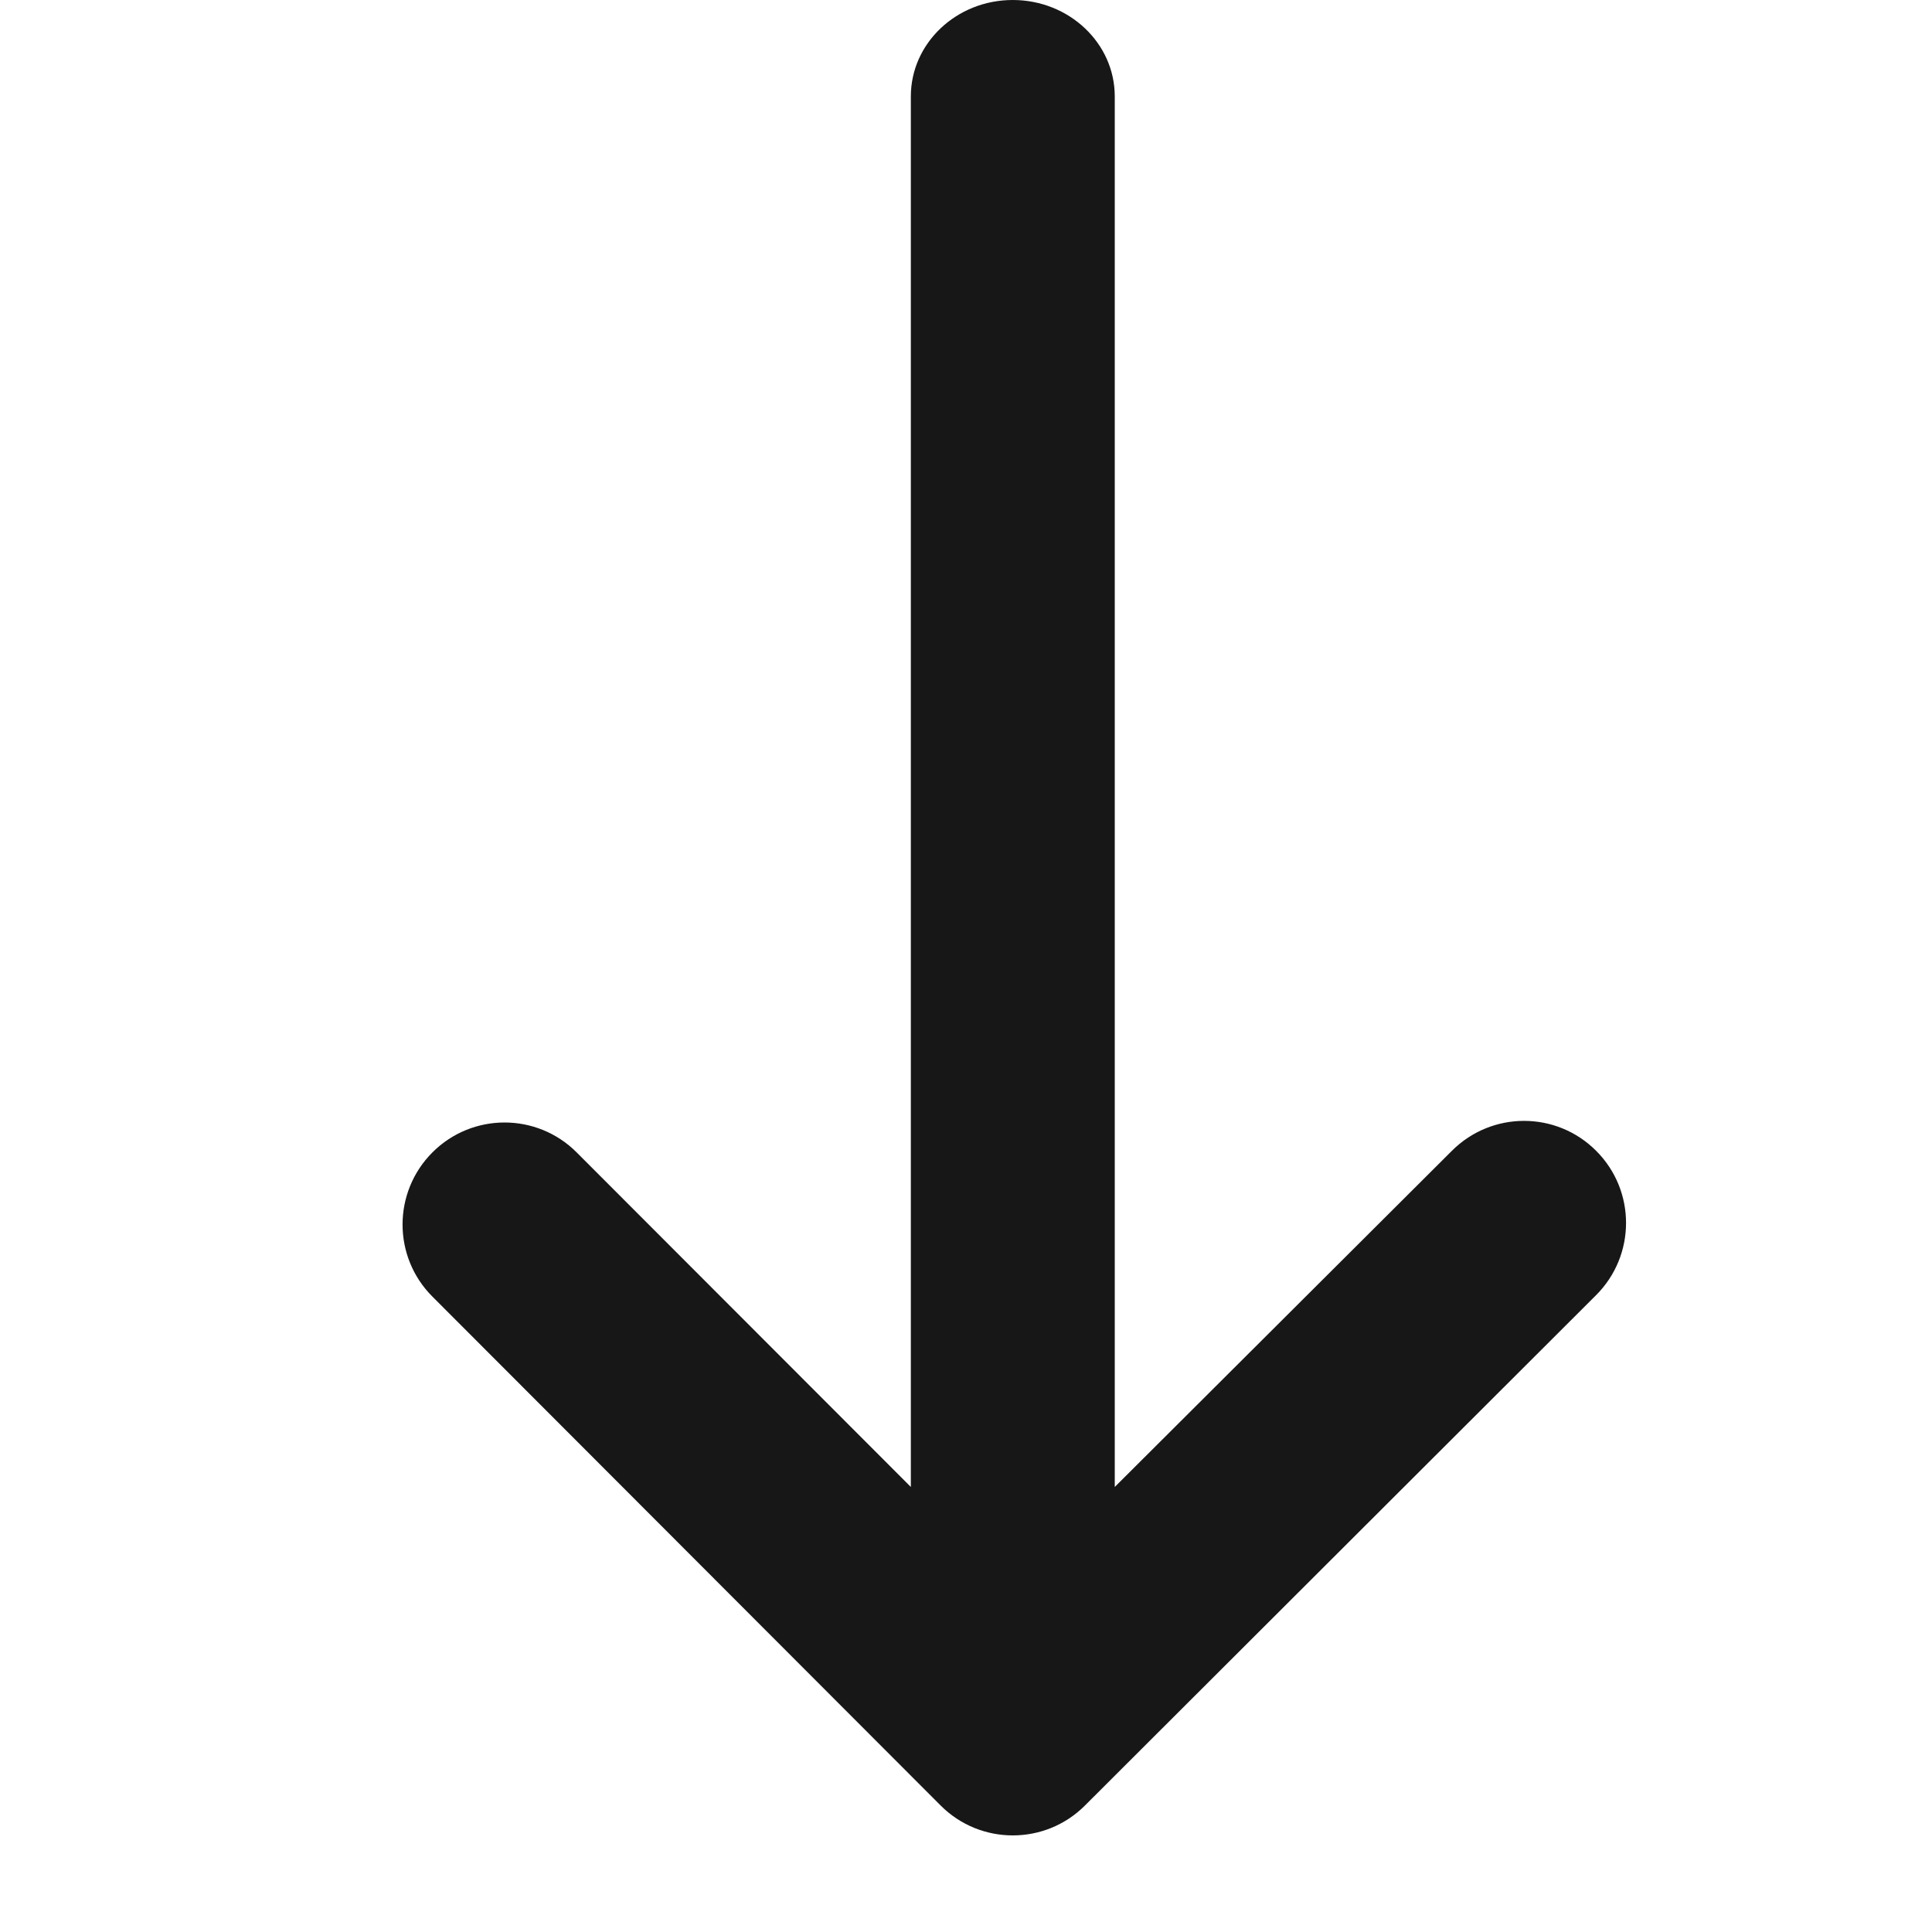
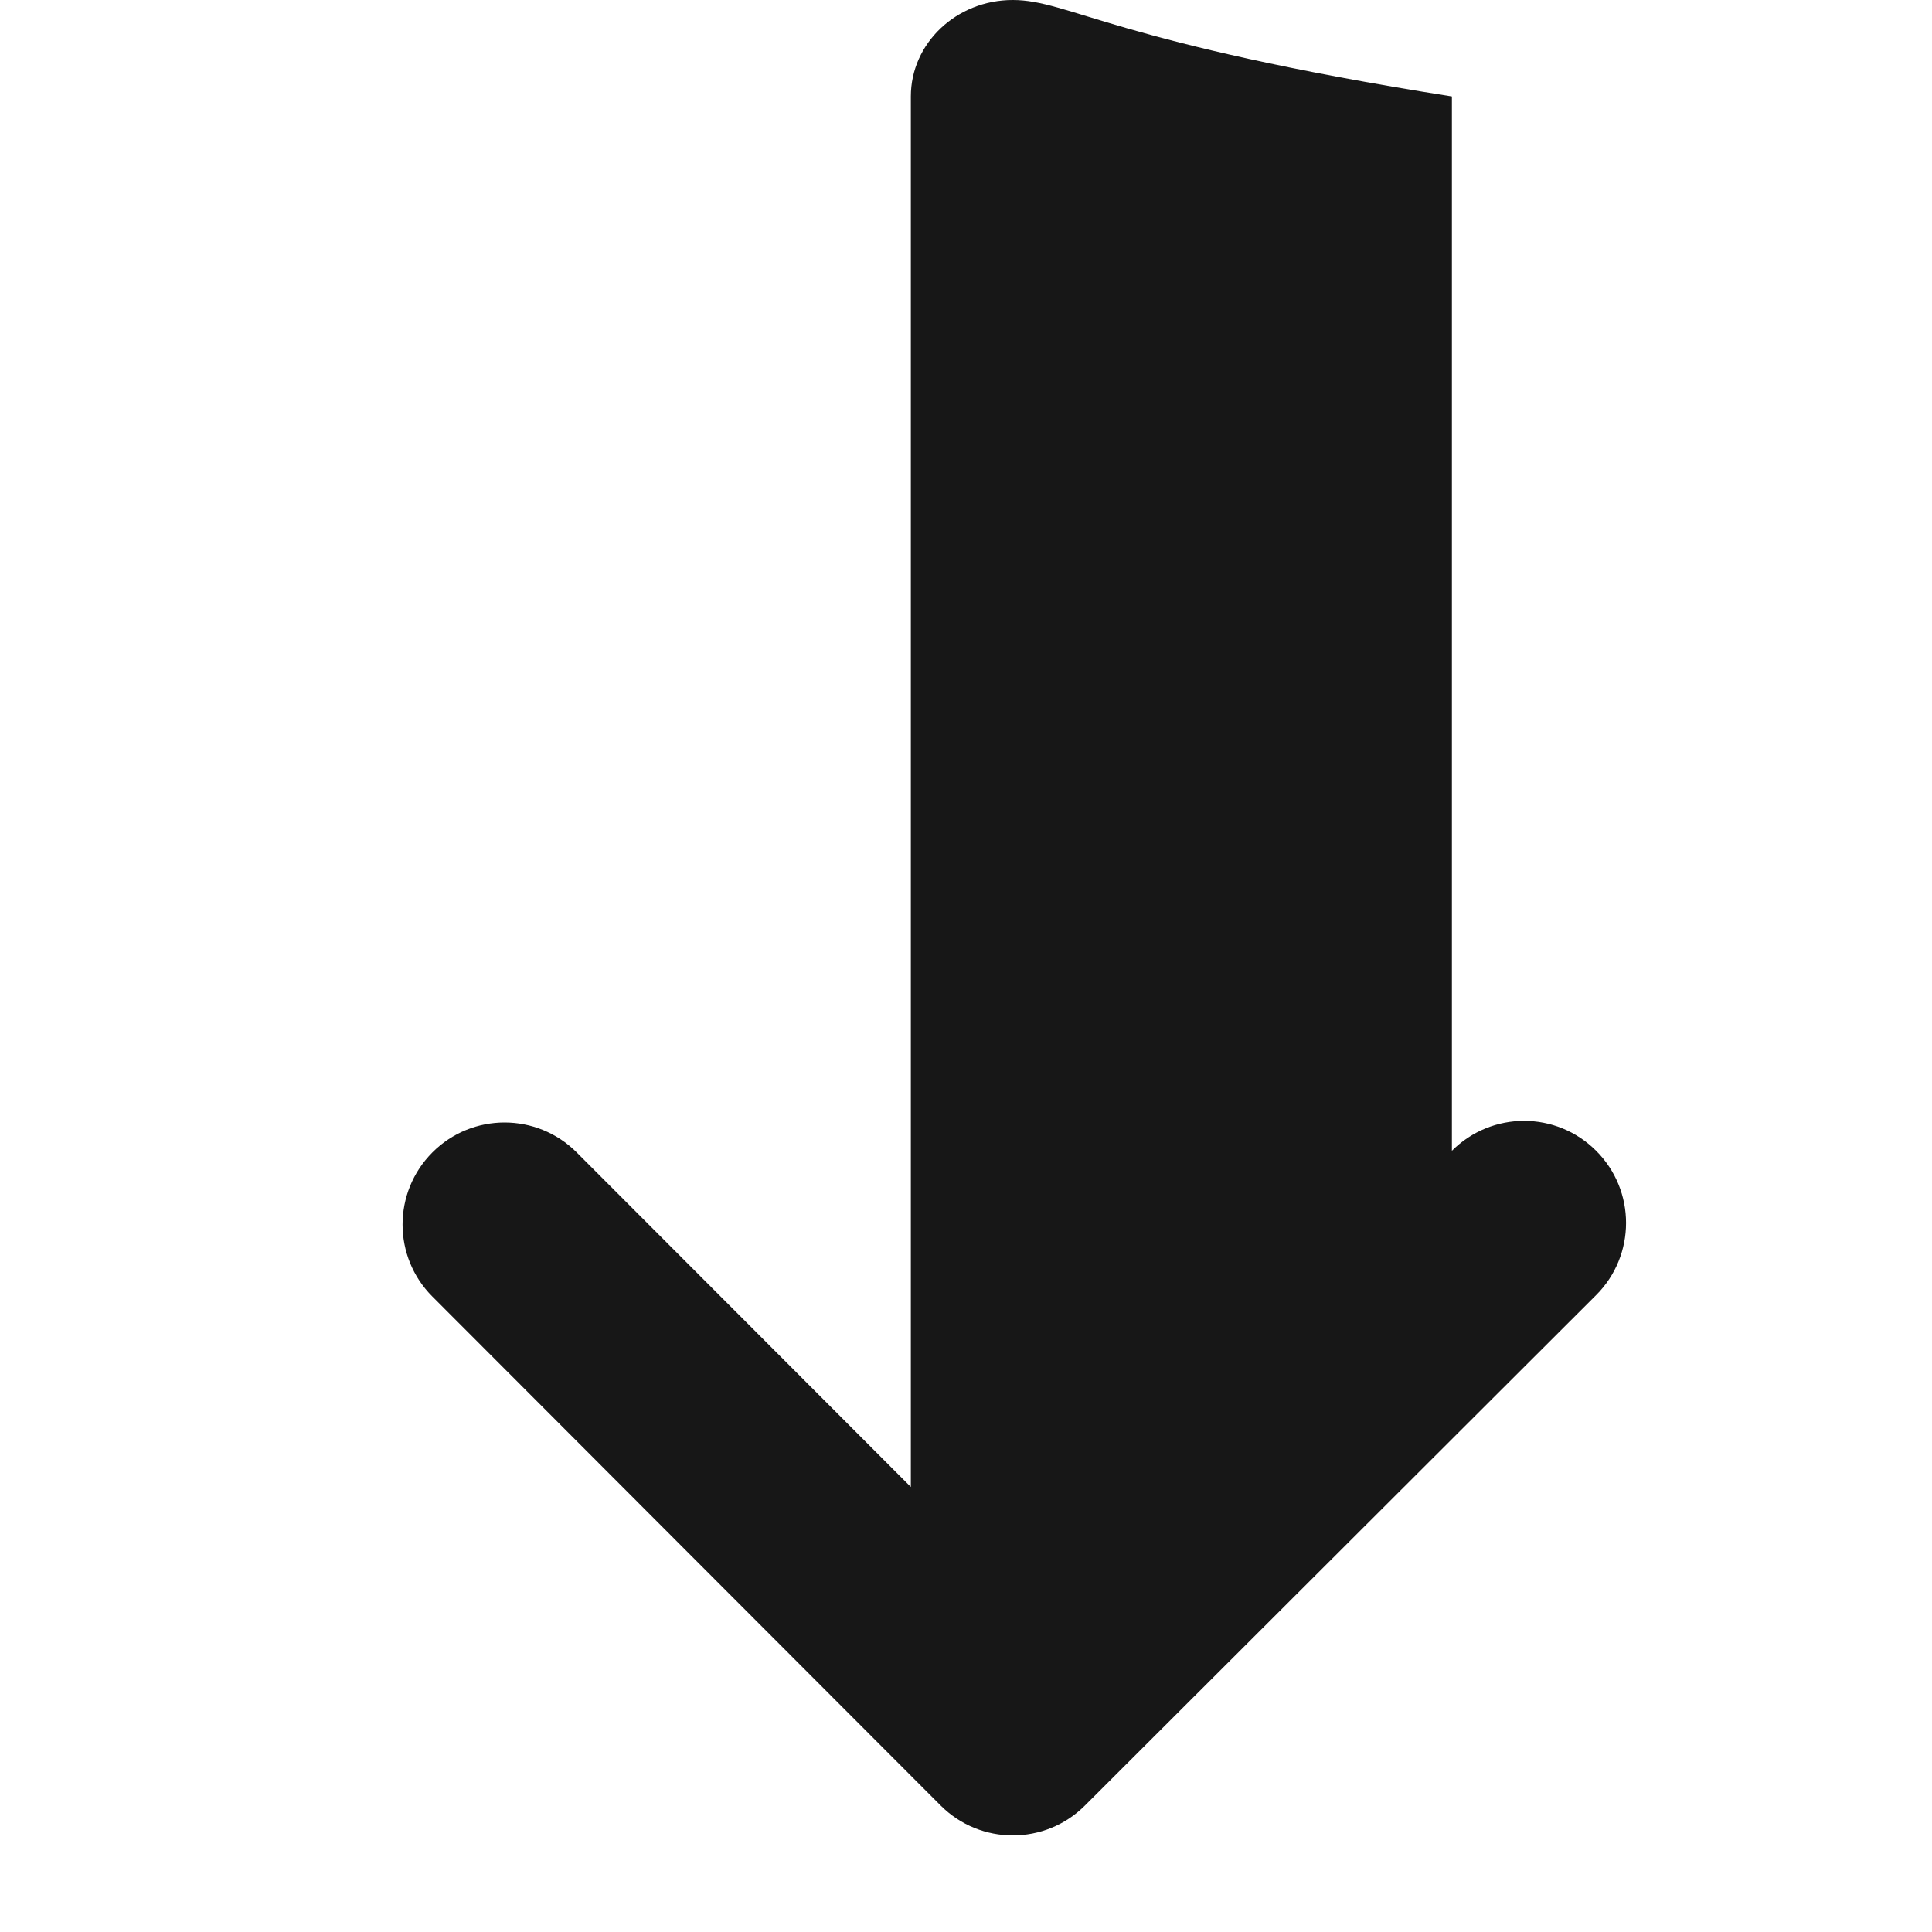
<svg xmlns="http://www.w3.org/2000/svg" width="20" height="20" viewBox="0 0 20 20" fill="none">
-   <path d="M5.969 11.929C5.557 11.517 4.889 11.517 4.477 11.929C4.064 12.342 4.064 13.011 4.477 13.423L9.738 18.691C10.15 19.103 10.819 19.103 11.231 18.691L16.523 13.407C16.936 12.994 16.936 12.325 16.523 11.913C16.111 11.5 15.443 11.5 15.03 11.913L11.54 15.393V0.998C11.54 0.447 11.067 8.44568e-08 10.484 7.73211e-08C9.901 7.01854e-08 9.429 0.447 9.429 0.998V15.393L5.969 11.929Z" fill="#171717" />
+   <path d="M5.969 11.929C5.557 11.517 4.889 11.517 4.477 11.929C4.064 12.342 4.064 13.011 4.477 13.423L9.738 18.691C10.15 19.103 10.819 19.103 11.231 18.691L16.523 13.407C16.936 12.994 16.936 12.325 16.523 11.913C16.111 11.5 15.443 11.5 15.03 11.913V0.998C11.54 0.447 11.067 8.44568e-08 10.484 7.73211e-08C9.901 7.01854e-08 9.429 0.447 9.429 0.998V15.393L5.969 11.929Z" fill="#171717" />
</svg>